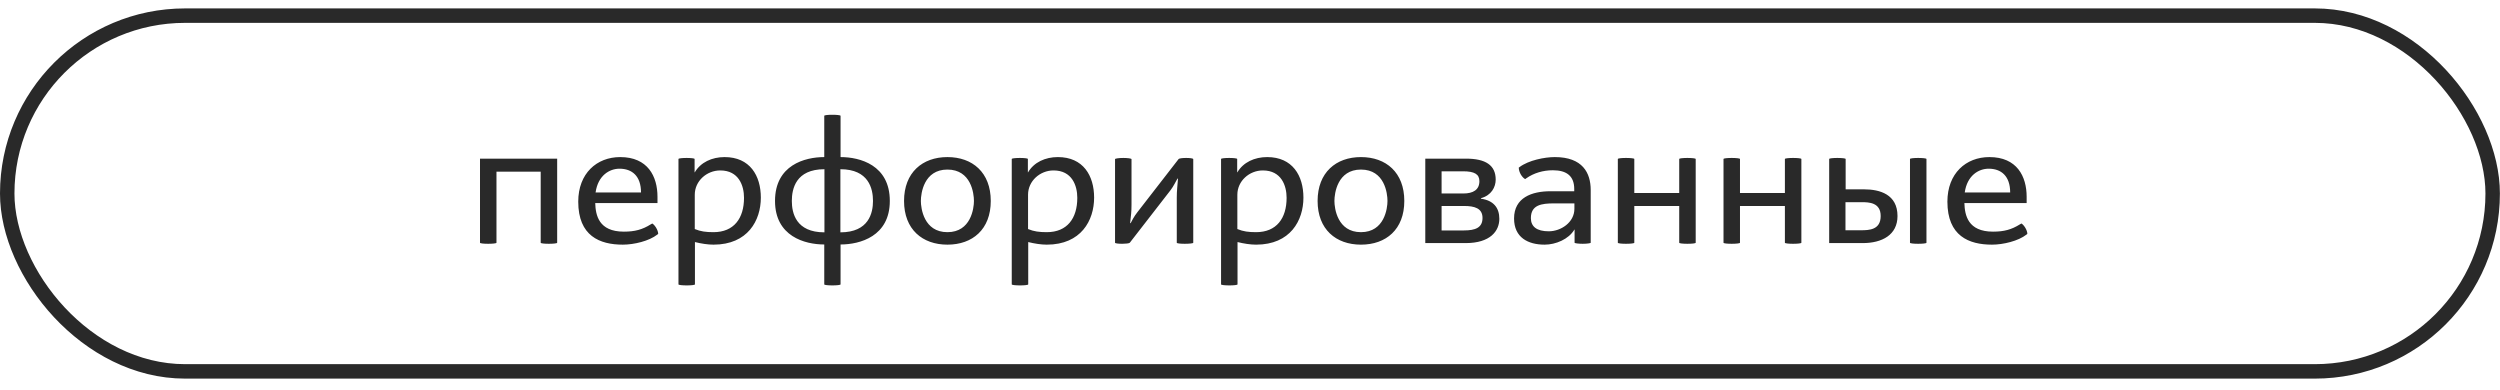
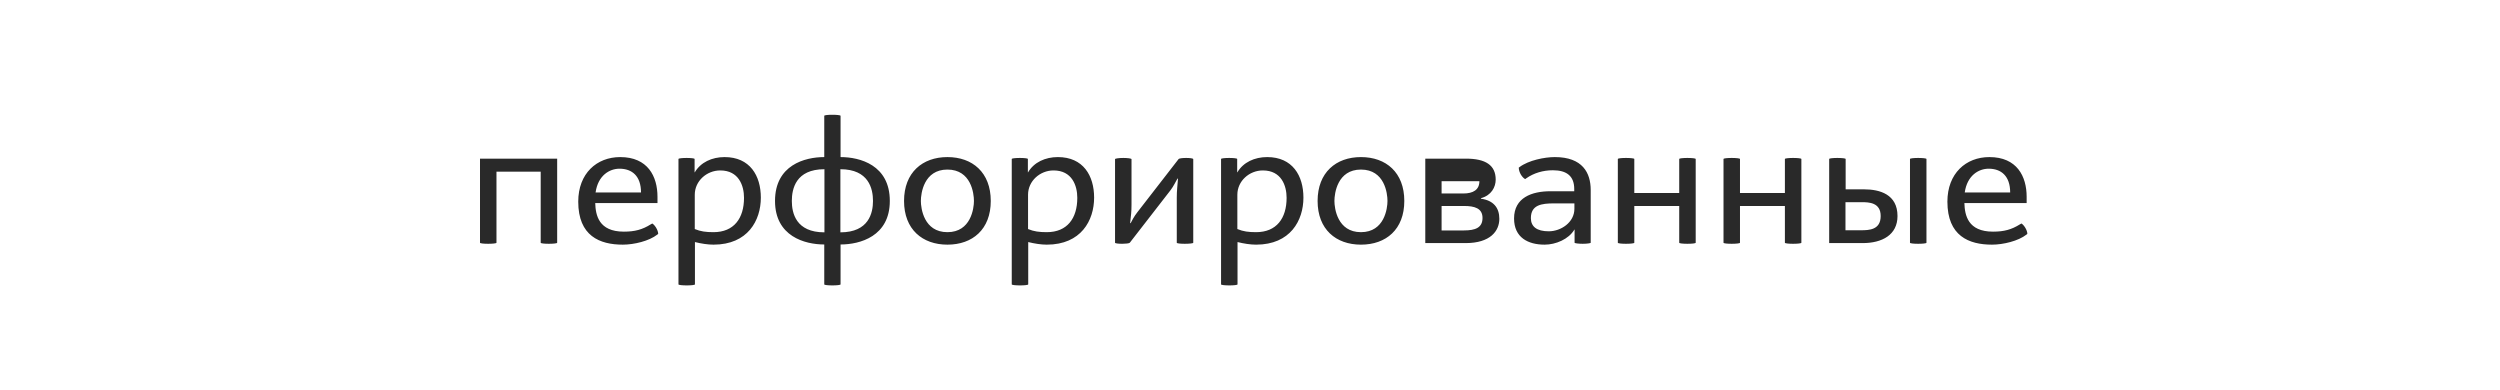
<svg xmlns="http://www.w3.org/2000/svg" width="173" height="27" viewBox="0 0 173 27" fill="none">
-   <rect x="0.5" y="1.082" width="171.993" height="24.618" rx="12.309" stroke="#292929" />
-   <path d="M33.216 16.798V10.978H38.556V16.798C38.556 16.846 38.268 16.87 37.98 16.87C37.692 16.87 37.416 16.846 37.416 16.798V11.878H34.356V16.798C34.356 16.846 34.068 16.87 33.78 16.87C33.492 16.87 33.216 16.846 33.216 16.798ZM45.546 16.186L45.486 16.234C44.922 16.678 43.878 16.93 43.098 16.93C41.502 16.93 40.014 16.33 40.014 13.954C40.014 11.998 41.298 10.87 42.918 10.87C44.826 10.87 45.498 12.202 45.498 13.618V14.05H41.19C41.214 14.89 41.43 16.03 43.17 16.03C43.938 16.03 44.454 15.886 45.03 15.526L45.138 15.466C45.306 15.562 45.546 15.922 45.546 16.186ZM41.214 13.318H44.358C44.358 12.178 43.734 11.674 42.87 11.674C42.174 11.674 41.382 12.142 41.214 13.318ZM46.95 19.678V11.002C46.95 10.954 47.238 10.93 47.514 10.93C47.79 10.93 48.066 10.954 48.066 11.002V11.926H48.078C48.486 11.23 49.266 10.87 50.142 10.87C51.894 10.87 52.65 12.154 52.65 13.678C52.65 15.25 51.75 16.93 49.374 16.93C48.978 16.93 48.522 16.858 48.09 16.75V19.678C48.09 19.726 47.802 19.75 47.526 19.75C47.238 19.75 46.95 19.726 46.95 19.678ZM48.078 13.474V15.85C48.486 16.018 48.846 16.066 49.374 16.066C50.79 16.066 51.486 15.106 51.486 13.69C51.486 12.85 51.126 11.794 49.842 11.794C48.906 11.794 48.078 12.526 48.078 13.474ZM57.039 19.678V16.918C55.695 16.918 53.631 16.354 53.631 13.906C53.631 11.422 55.695 10.87 57.039 10.87V8.014C57.039 7.966 57.315 7.942 57.591 7.942C57.879 7.942 58.167 7.966 58.167 8.014V10.87C59.511 10.87 61.575 11.422 61.575 13.906C61.575 16.354 59.511 16.918 58.167 16.918V19.678C58.167 19.726 57.879 19.75 57.603 19.75C57.315 19.75 57.039 19.726 57.039 19.678ZM57.051 16.078V11.71C55.071 11.71 54.795 13.066 54.795 13.906C54.795 14.734 55.071 16.078 57.051 16.078ZM58.155 11.71V16.078C60.123 16.078 60.411 14.734 60.411 13.906C60.411 13.066 60.123 11.71 58.155 11.71ZM65.561 16.93C63.833 16.93 62.56 15.874 62.56 13.906C62.56 11.938 63.833 10.87 65.561 10.87C67.3 10.87 68.561 11.938 68.561 13.906C68.561 15.874 67.3 16.93 65.561 16.93ZM65.561 16.066C67.192 16.066 67.397 14.41 67.397 13.906C67.397 13.39 67.204 11.734 65.561 11.734C63.928 11.734 63.724 13.39 63.724 13.906C63.724 14.41 63.928 16.066 65.561 16.066ZM70.013 19.678V11.002C70.013 10.954 70.301 10.93 70.577 10.93C70.853 10.93 71.129 10.954 71.129 11.002V11.926H71.141C71.549 11.23 72.329 10.87 73.205 10.87C74.957 10.87 75.713 12.154 75.713 13.678C75.713 15.25 74.813 16.93 72.437 16.93C72.041 16.93 71.585 16.858 71.153 16.75V19.678C71.153 19.726 70.865 19.75 70.589 19.75C70.301 19.75 70.013 19.726 70.013 19.678ZM71.141 13.474V15.85C71.549 16.018 71.909 16.066 72.437 16.066C73.853 16.066 74.549 15.106 74.549 13.69C74.549 12.85 74.189 11.794 72.905 11.794C71.969 11.794 71.141 12.526 71.141 13.474ZM77.161 16.798V11.014C77.161 10.966 77.449 10.93 77.737 10.93C78.025 10.93 78.301 10.966 78.301 11.014V14.134C78.301 14.686 78.265 14.89 78.205 15.442H78.241C78.325 15.286 78.469 14.986 78.697 14.698L81.553 11.014C81.589 10.954 81.853 10.93 82.081 10.93C82.321 10.93 82.573 10.954 82.573 11.014V16.798C82.573 16.846 82.273 16.87 81.985 16.87C81.697 16.87 81.433 16.846 81.433 16.798V13.666C81.433 13.162 81.481 12.874 81.517 12.358H81.481C81.361 12.562 81.205 12.898 81.001 13.162L78.181 16.798C78.133 16.846 77.881 16.87 77.653 16.87C77.413 16.87 77.161 16.846 77.161 16.798ZM84.497 19.678V11.002C84.497 10.954 84.785 10.93 85.061 10.93C85.337 10.93 85.613 10.954 85.613 11.002V11.926H85.625C86.033 11.23 86.813 10.87 87.689 10.87C89.441 10.87 90.197 12.154 90.197 13.678C90.197 15.25 89.297 16.93 86.921 16.93C86.525 16.93 86.069 16.858 85.637 16.75V19.678C85.637 19.726 85.349 19.75 85.073 19.75C84.785 19.75 84.497 19.726 84.497 19.678ZM85.625 13.474V15.85C86.033 16.018 86.393 16.066 86.921 16.066C88.337 16.066 89.033 15.106 89.033 13.69C89.033 12.85 88.673 11.794 87.389 11.794C86.453 11.794 85.625 12.526 85.625 13.474ZM94.178 16.93C92.45 16.93 91.178 15.874 91.178 13.906C91.178 11.938 92.45 10.87 94.178 10.87C95.918 10.87 97.178 11.938 97.178 13.906C97.178 15.874 95.918 16.93 94.178 16.93ZM94.178 16.066C95.81 16.066 96.014 14.41 96.014 13.906C96.014 13.39 95.822 11.734 94.178 11.734C92.546 11.734 92.342 13.39 92.342 13.906C92.342 14.41 92.546 16.066 94.178 16.066ZM98.63 16.822V10.978H101.45C102.806 10.978 103.502 11.434 103.502 12.43C103.502 12.946 103.202 13.522 102.482 13.714V13.75C103.346 13.87 103.754 14.374 103.754 15.142C103.754 15.982 103.13 16.822 101.426 16.822H98.63ZM99.758 15.946H101.306C102.098 15.946 102.59 15.754 102.59 15.082C102.59 14.41 102.038 14.254 101.318 14.254H99.758V15.946ZM99.758 13.39H101.258C101.954 13.39 102.374 13.126 102.374 12.538C102.374 12.058 102.038 11.854 101.246 11.854H99.758V13.39ZM108.961 16.798V15.886H108.949C108.553 16.558 107.653 16.93 106.885 16.93C105.745 16.93 104.773 16.438 104.773 15.118C104.773 13.678 105.997 13.234 107.293 13.234H108.937V13.078C108.937 12.19 108.421 11.782 107.461 11.782C106.777 11.782 106.141 11.974 105.625 12.334L105.541 12.394C105.325 12.274 105.109 11.938 105.097 11.602L105.145 11.566C105.781 11.086 106.897 10.87 107.593 10.87C109.513 10.87 110.077 11.962 110.077 13.15V16.798C110.077 16.834 109.801 16.87 109.525 16.87C109.237 16.87 108.961 16.834 108.961 16.798ZM108.949 14.446V14.074H107.533C106.669 14.074 105.937 14.182 105.937 15.094C105.937 15.682 106.345 16.006 107.173 16.006C108.013 16.006 108.949 15.394 108.949 14.446ZM111.954 16.798V11.002C111.954 10.954 112.242 10.93 112.518 10.93C112.806 10.93 113.094 10.954 113.094 11.002V13.354H116.202V11.002C116.202 10.954 116.49 10.93 116.766 10.93C117.054 10.93 117.342 10.954 117.342 11.002V16.798C117.342 16.846 117.054 16.87 116.766 16.87C116.478 16.87 116.202 16.846 116.202 16.798V14.254H113.094V16.798C113.094 16.846 112.806 16.87 112.518 16.87C112.23 16.87 111.954 16.846 111.954 16.798ZM119.267 16.798V11.002C119.267 10.954 119.555 10.93 119.831 10.93C120.119 10.93 120.407 10.954 120.407 11.002V13.354H123.515V11.002C123.515 10.954 123.803 10.93 124.079 10.93C124.367 10.93 124.655 10.954 124.655 11.002V16.798C124.655 16.846 124.367 16.87 124.079 16.87C123.791 16.87 123.515 16.846 123.515 16.798V14.254H120.407V16.798C120.407 16.846 120.119 16.87 119.831 16.87C119.543 16.87 119.267 16.846 119.267 16.798ZM132.171 16.798V11.002C132.171 10.954 132.459 10.93 132.735 10.93C133.023 10.93 133.311 10.954 133.311 11.002V16.798C133.311 16.846 133.023 16.87 132.735 16.87C132.447 16.87 132.171 16.846 132.171 16.798ZM126.579 16.822V11.002C126.579 10.954 126.867 10.93 127.143 10.93C127.431 10.93 127.719 10.954 127.719 11.002V13.102H128.991C130.083 13.102 131.307 13.45 131.307 14.95C131.307 16.258 130.239 16.822 128.895 16.822H126.579ZM127.707 15.934H128.775C129.339 15.934 130.143 15.91 130.143 14.95C130.143 14.014 129.339 13.99 128.811 13.99H127.707V15.934ZM140.292 16.186L140.232 16.234C139.668 16.678 138.624 16.93 137.844 16.93C136.248 16.93 134.76 16.33 134.76 13.954C134.76 11.998 136.044 10.87 137.664 10.87C139.572 10.87 140.244 12.202 140.244 13.618V14.05H135.936C135.96 14.89 136.176 16.03 137.916 16.03C138.684 16.03 139.2 15.886 139.776 15.526L139.884 15.466C140.052 15.562 140.292 15.922 140.292 16.186ZM135.96 13.318H139.104C139.104 12.178 138.48 11.674 137.616 11.674C136.92 11.674 136.128 12.142 135.96 13.318Z" fill="#292929" />
+   <path d="M33.216 16.798V10.978H38.556V16.798C38.556 16.846 38.268 16.87 37.98 16.87C37.692 16.87 37.416 16.846 37.416 16.798V11.878H34.356V16.798C34.356 16.846 34.068 16.87 33.78 16.87C33.492 16.87 33.216 16.846 33.216 16.798ZM45.546 16.186L45.486 16.234C44.922 16.678 43.878 16.93 43.098 16.93C41.502 16.93 40.014 16.33 40.014 13.954C40.014 11.998 41.298 10.87 42.918 10.87C44.826 10.87 45.498 12.202 45.498 13.618V14.05H41.19C41.214 14.89 41.43 16.03 43.17 16.03C43.938 16.03 44.454 15.886 45.03 15.526L45.138 15.466C45.306 15.562 45.546 15.922 45.546 16.186ZM41.214 13.318H44.358C44.358 12.178 43.734 11.674 42.87 11.674C42.174 11.674 41.382 12.142 41.214 13.318ZM46.95 19.678V11.002C46.95 10.954 47.238 10.93 47.514 10.93C47.79 10.93 48.066 10.954 48.066 11.002V11.926H48.078C48.486 11.23 49.266 10.87 50.142 10.87C51.894 10.87 52.65 12.154 52.65 13.678C52.65 15.25 51.75 16.93 49.374 16.93C48.978 16.93 48.522 16.858 48.09 16.75V19.678C48.09 19.726 47.802 19.75 47.526 19.75C47.238 19.75 46.95 19.726 46.95 19.678ZM48.078 13.474V15.85C48.486 16.018 48.846 16.066 49.374 16.066C50.79 16.066 51.486 15.106 51.486 13.69C51.486 12.85 51.126 11.794 49.842 11.794C48.906 11.794 48.078 12.526 48.078 13.474ZM57.039 19.678V16.918C55.695 16.918 53.631 16.354 53.631 13.906C53.631 11.422 55.695 10.87 57.039 10.87V8.014C57.039 7.966 57.315 7.942 57.591 7.942C57.879 7.942 58.167 7.966 58.167 8.014V10.87C59.511 10.87 61.575 11.422 61.575 13.906C61.575 16.354 59.511 16.918 58.167 16.918V19.678C58.167 19.726 57.879 19.75 57.603 19.75C57.315 19.75 57.039 19.726 57.039 19.678ZM57.051 16.078V11.71C55.071 11.71 54.795 13.066 54.795 13.906C54.795 14.734 55.071 16.078 57.051 16.078ZM58.155 11.71V16.078C60.123 16.078 60.411 14.734 60.411 13.906C60.411 13.066 60.123 11.71 58.155 11.71ZM65.561 16.93C63.833 16.93 62.56 15.874 62.56 13.906C62.56 11.938 63.833 10.87 65.561 10.87C67.3 10.87 68.561 11.938 68.561 13.906C68.561 15.874 67.3 16.93 65.561 16.93ZM65.561 16.066C67.192 16.066 67.397 14.41 67.397 13.906C67.397 13.39 67.204 11.734 65.561 11.734C63.928 11.734 63.724 13.39 63.724 13.906C63.724 14.41 63.928 16.066 65.561 16.066ZM70.013 19.678V11.002C70.013 10.954 70.301 10.93 70.577 10.93C70.853 10.93 71.129 10.954 71.129 11.002V11.926H71.141C71.549 11.23 72.329 10.87 73.205 10.87C74.957 10.87 75.713 12.154 75.713 13.678C75.713 15.25 74.813 16.93 72.437 16.93C72.041 16.93 71.585 16.858 71.153 16.75V19.678C71.153 19.726 70.865 19.75 70.589 19.75C70.301 19.75 70.013 19.726 70.013 19.678ZM71.141 13.474V15.85C71.549 16.018 71.909 16.066 72.437 16.066C73.853 16.066 74.549 15.106 74.549 13.69C74.549 12.85 74.189 11.794 72.905 11.794C71.969 11.794 71.141 12.526 71.141 13.474ZM77.161 16.798V11.014C77.161 10.966 77.449 10.93 77.737 10.93C78.025 10.93 78.301 10.966 78.301 11.014V14.134C78.301 14.686 78.265 14.89 78.205 15.442H78.241C78.325 15.286 78.469 14.986 78.697 14.698L81.553 11.014C81.589 10.954 81.853 10.93 82.081 10.93C82.321 10.93 82.573 10.954 82.573 11.014V16.798C82.573 16.846 82.273 16.87 81.985 16.87C81.697 16.87 81.433 16.846 81.433 16.798V13.666C81.433 13.162 81.481 12.874 81.517 12.358H81.481C81.361 12.562 81.205 12.898 81.001 13.162L78.181 16.798C78.133 16.846 77.881 16.87 77.653 16.87C77.413 16.87 77.161 16.846 77.161 16.798ZM84.497 19.678V11.002C84.497 10.954 84.785 10.93 85.061 10.93C85.337 10.93 85.613 10.954 85.613 11.002V11.926H85.625C86.033 11.23 86.813 10.87 87.689 10.87C89.441 10.87 90.197 12.154 90.197 13.678C90.197 15.25 89.297 16.93 86.921 16.93C86.525 16.93 86.069 16.858 85.637 16.75V19.678C85.637 19.726 85.349 19.75 85.073 19.75C84.785 19.75 84.497 19.726 84.497 19.678ZM85.625 13.474V15.85C86.033 16.018 86.393 16.066 86.921 16.066C88.337 16.066 89.033 15.106 89.033 13.69C89.033 12.85 88.673 11.794 87.389 11.794C86.453 11.794 85.625 12.526 85.625 13.474ZM94.178 16.93C92.45 16.93 91.178 15.874 91.178 13.906C91.178 11.938 92.45 10.87 94.178 10.87C95.918 10.87 97.178 11.938 97.178 13.906C97.178 15.874 95.918 16.93 94.178 16.93ZM94.178 16.066C95.81 16.066 96.014 14.41 96.014 13.906C96.014 13.39 95.822 11.734 94.178 11.734C92.546 11.734 92.342 13.39 92.342 13.906C92.342 14.41 92.546 16.066 94.178 16.066ZM98.63 16.822V10.978H101.45C102.806 10.978 103.502 11.434 103.502 12.43C103.502 12.946 103.202 13.522 102.482 13.714V13.75C103.346 13.87 103.754 14.374 103.754 15.142C103.754 15.982 103.13 16.822 101.426 16.822H98.63ZM99.758 15.946H101.306C102.098 15.946 102.59 15.754 102.59 15.082C102.59 14.41 102.038 14.254 101.318 14.254H99.758V15.946ZM99.758 13.39H101.258C101.954 13.39 102.374 13.126 102.374 12.538H99.758V13.39ZM108.961 16.798V15.886H108.949C108.553 16.558 107.653 16.93 106.885 16.93C105.745 16.93 104.773 16.438 104.773 15.118C104.773 13.678 105.997 13.234 107.293 13.234H108.937V13.078C108.937 12.19 108.421 11.782 107.461 11.782C106.777 11.782 106.141 11.974 105.625 12.334L105.541 12.394C105.325 12.274 105.109 11.938 105.097 11.602L105.145 11.566C105.781 11.086 106.897 10.87 107.593 10.87C109.513 10.87 110.077 11.962 110.077 13.15V16.798C110.077 16.834 109.801 16.87 109.525 16.87C109.237 16.87 108.961 16.834 108.961 16.798ZM108.949 14.446V14.074H107.533C106.669 14.074 105.937 14.182 105.937 15.094C105.937 15.682 106.345 16.006 107.173 16.006C108.013 16.006 108.949 15.394 108.949 14.446ZM111.954 16.798V11.002C111.954 10.954 112.242 10.93 112.518 10.93C112.806 10.93 113.094 10.954 113.094 11.002V13.354H116.202V11.002C116.202 10.954 116.49 10.93 116.766 10.93C117.054 10.93 117.342 10.954 117.342 11.002V16.798C117.342 16.846 117.054 16.87 116.766 16.87C116.478 16.87 116.202 16.846 116.202 16.798V14.254H113.094V16.798C113.094 16.846 112.806 16.87 112.518 16.87C112.23 16.87 111.954 16.846 111.954 16.798ZM119.267 16.798V11.002C119.267 10.954 119.555 10.93 119.831 10.93C120.119 10.93 120.407 10.954 120.407 11.002V13.354H123.515V11.002C123.515 10.954 123.803 10.93 124.079 10.93C124.367 10.93 124.655 10.954 124.655 11.002V16.798C124.655 16.846 124.367 16.87 124.079 16.87C123.791 16.87 123.515 16.846 123.515 16.798V14.254H120.407V16.798C120.407 16.846 120.119 16.87 119.831 16.87C119.543 16.87 119.267 16.846 119.267 16.798ZM132.171 16.798V11.002C132.171 10.954 132.459 10.93 132.735 10.93C133.023 10.93 133.311 10.954 133.311 11.002V16.798C133.311 16.846 133.023 16.87 132.735 16.87C132.447 16.87 132.171 16.846 132.171 16.798ZM126.579 16.822V11.002C126.579 10.954 126.867 10.93 127.143 10.93C127.431 10.93 127.719 10.954 127.719 11.002V13.102H128.991C130.083 13.102 131.307 13.45 131.307 14.95C131.307 16.258 130.239 16.822 128.895 16.822H126.579ZM127.707 15.934H128.775C129.339 15.934 130.143 15.91 130.143 14.95C130.143 14.014 129.339 13.99 128.811 13.99H127.707V15.934ZM140.292 16.186L140.232 16.234C139.668 16.678 138.624 16.93 137.844 16.93C136.248 16.93 134.76 16.33 134.76 13.954C134.76 11.998 136.044 10.87 137.664 10.87C139.572 10.87 140.244 12.202 140.244 13.618V14.05H135.936C135.96 14.89 136.176 16.03 137.916 16.03C138.684 16.03 139.2 15.886 139.776 15.526L139.884 15.466C140.052 15.562 140.292 15.922 140.292 16.186ZM135.96 13.318H139.104C139.104 12.178 138.48 11.674 137.616 11.674C136.92 11.674 136.128 12.142 135.96 13.318Z" fill="#292929" />
</svg>